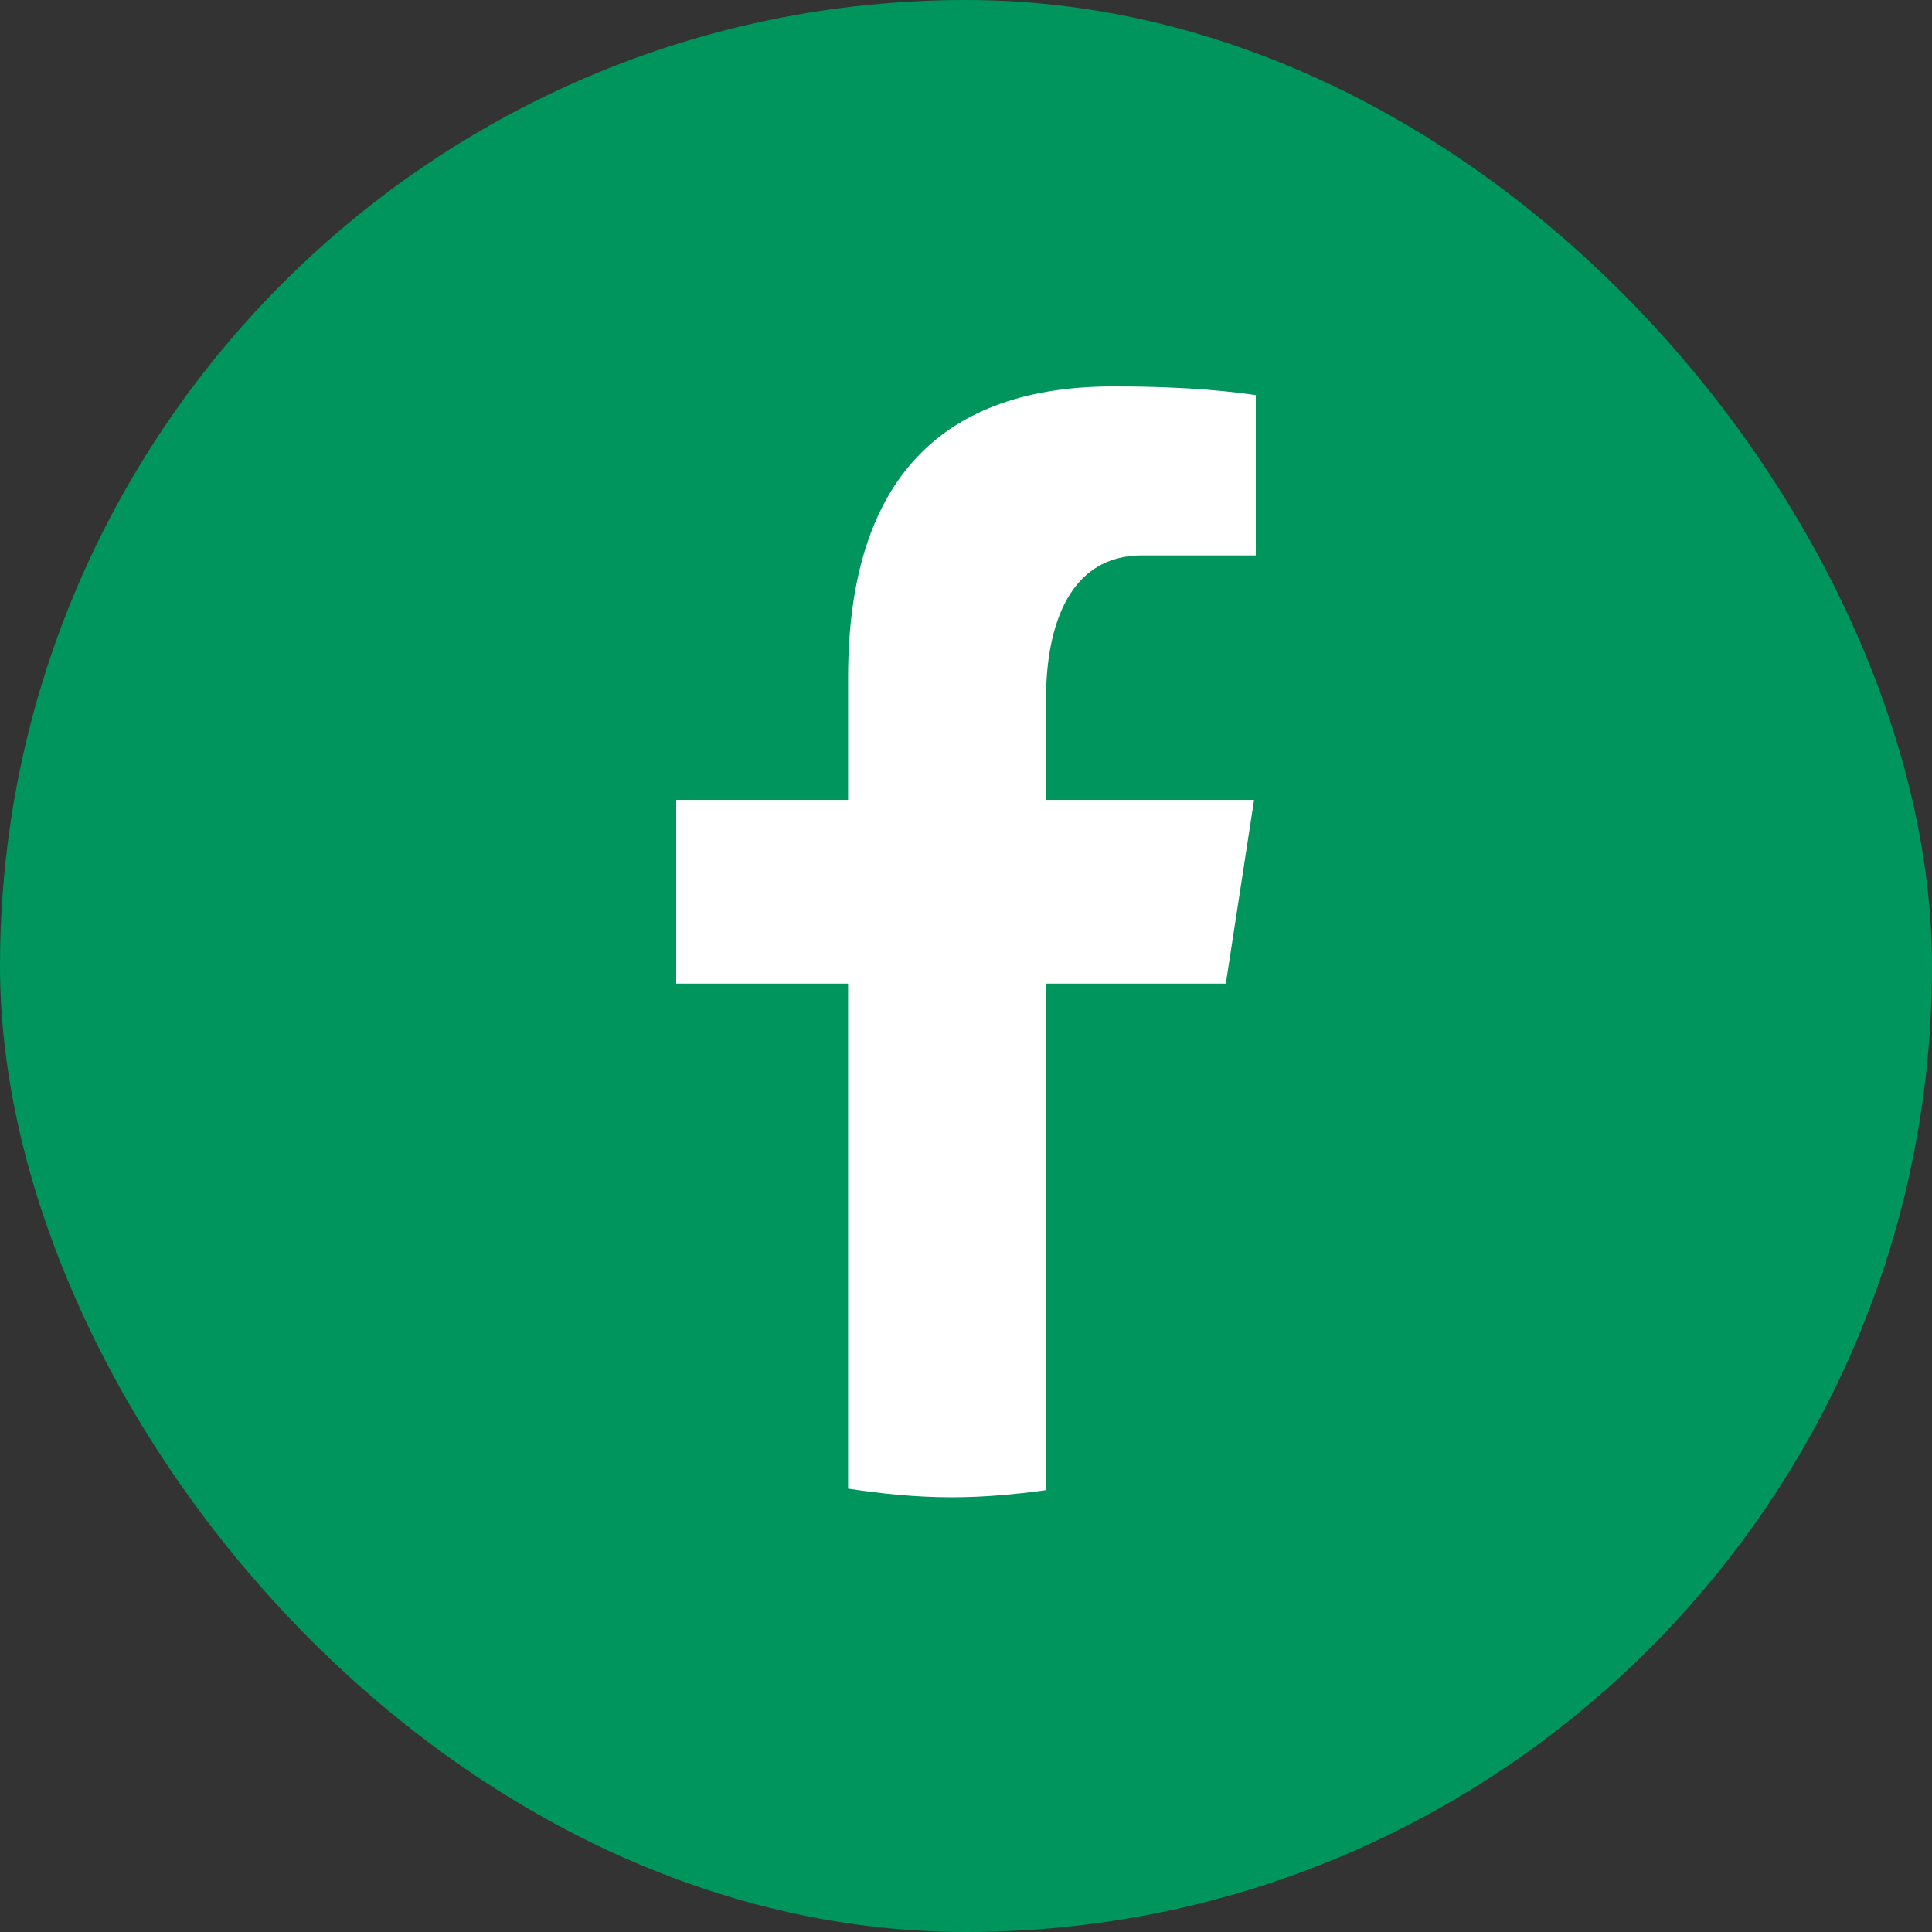
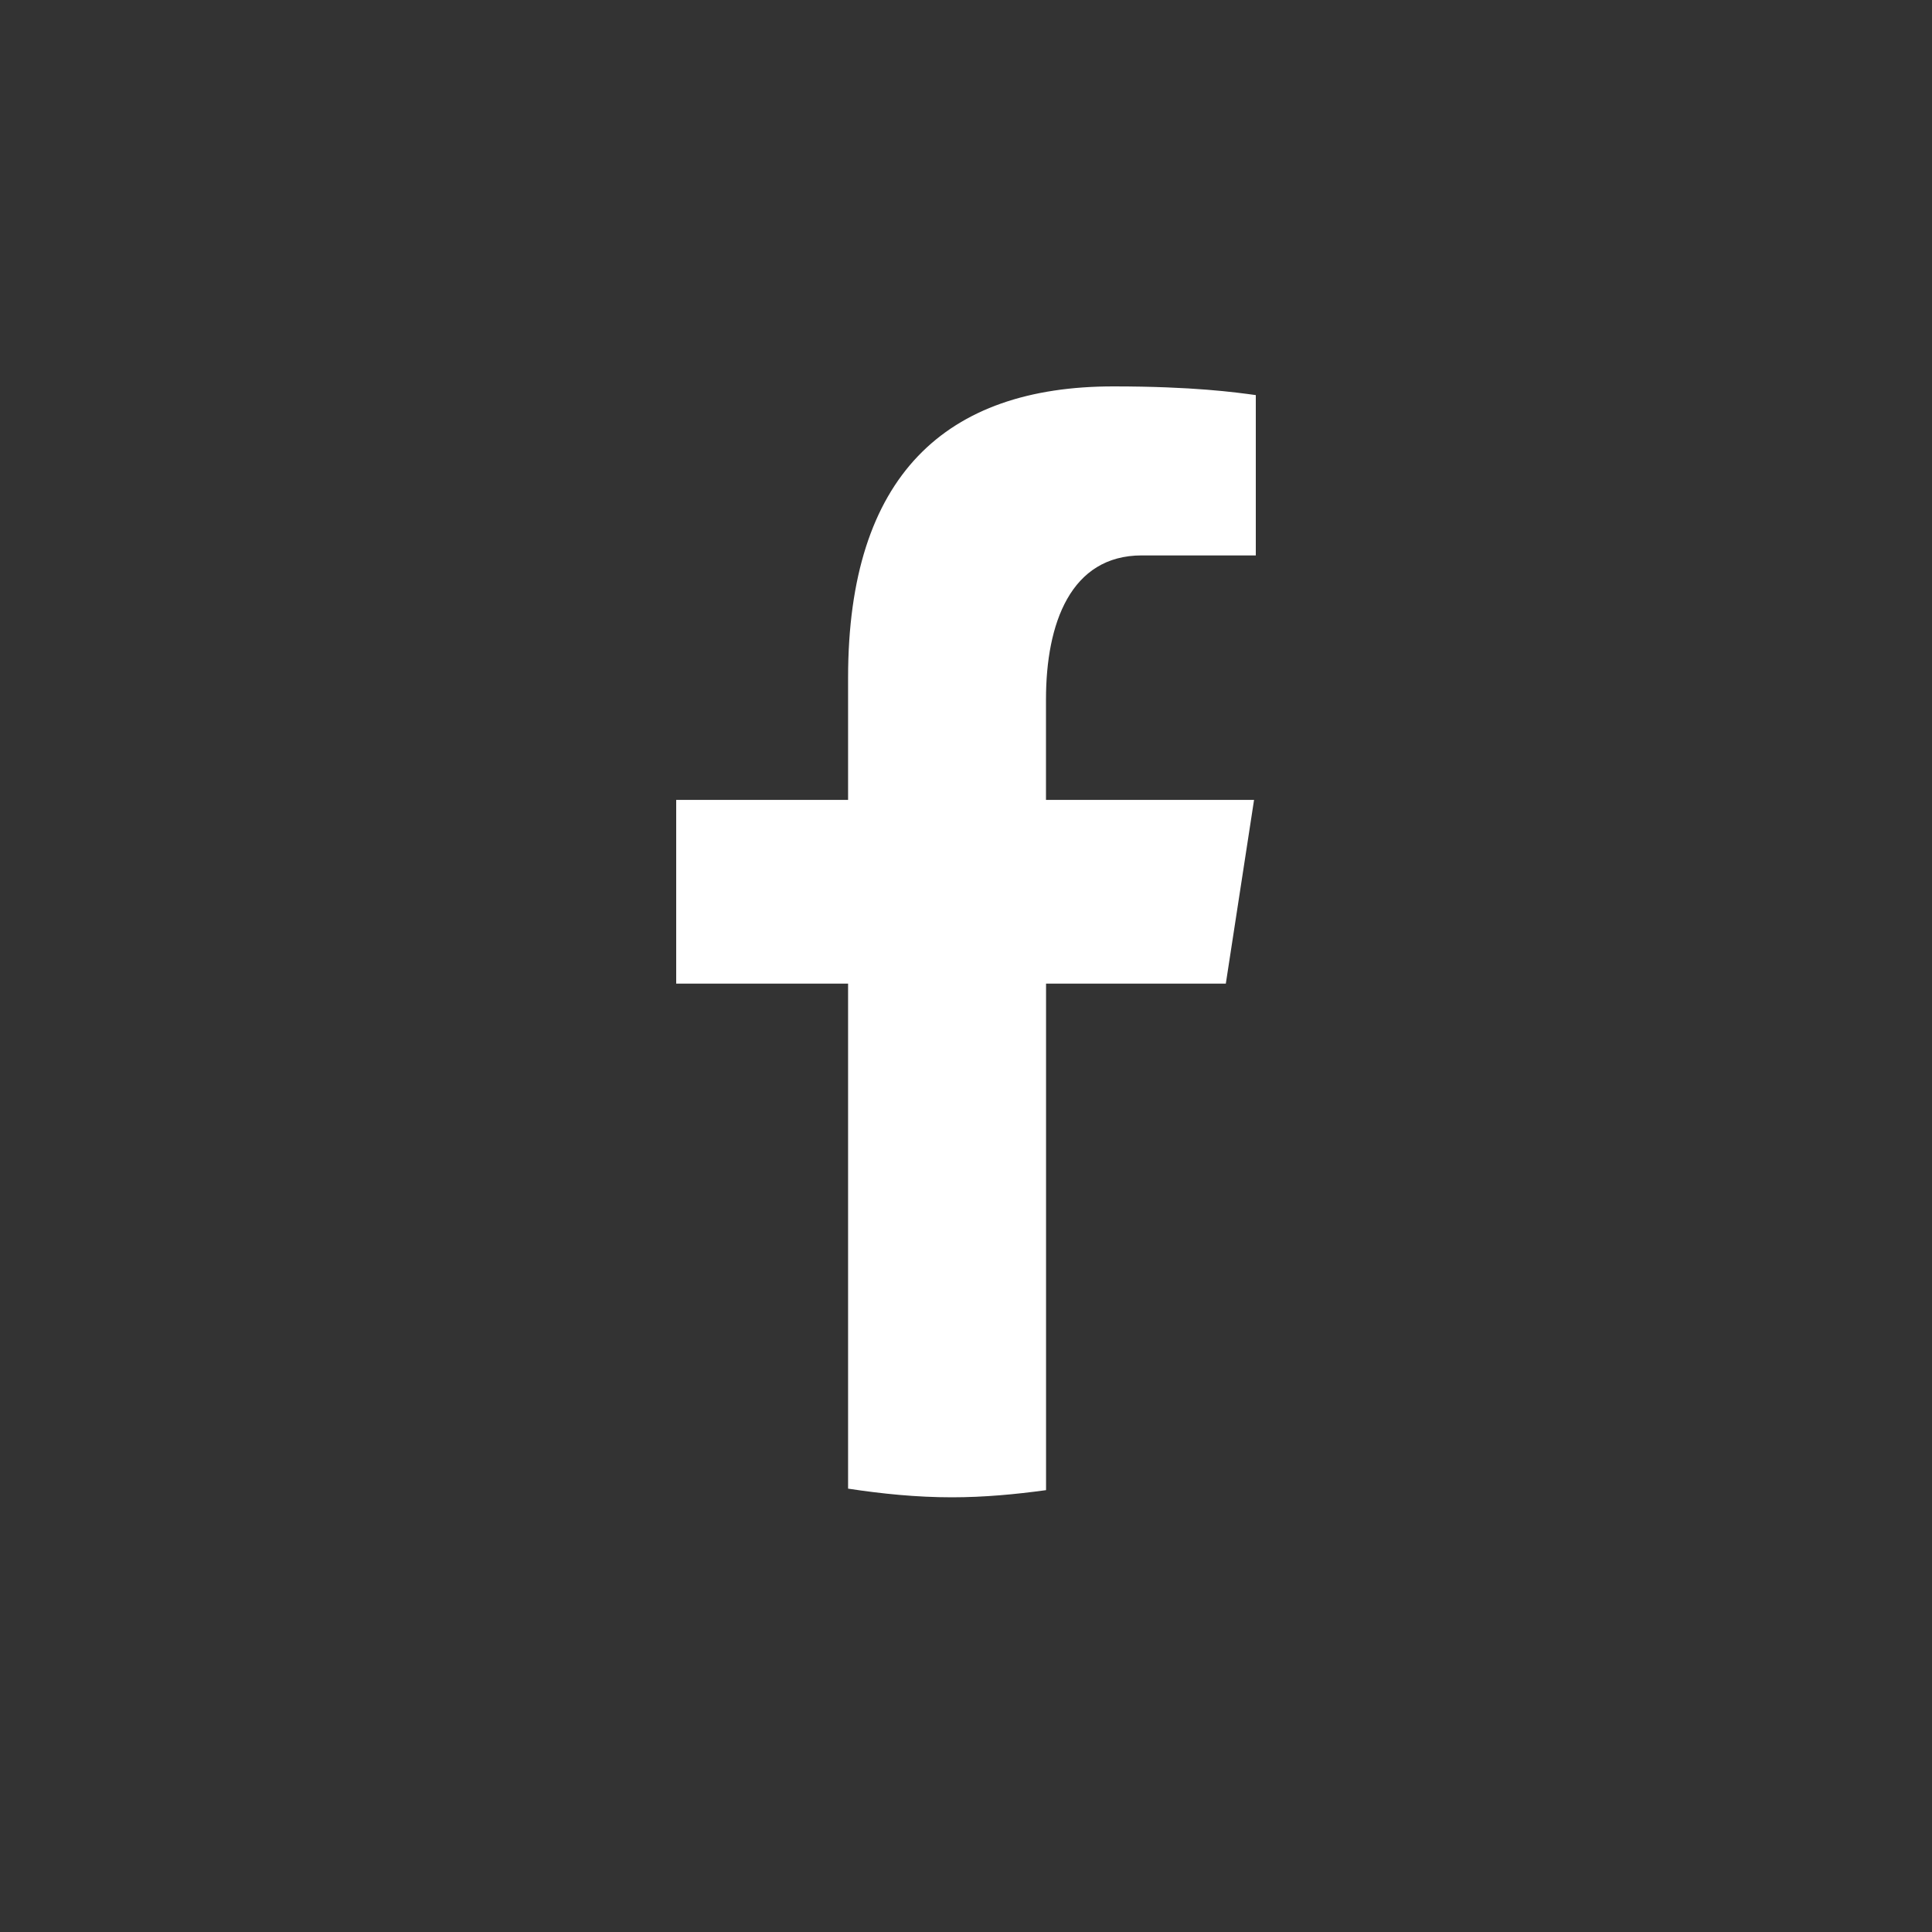
<svg xmlns="http://www.w3.org/2000/svg" width="60" height="60" viewBox="0 0 60 60" fill="none">
  <rect x="0" y="0" width="60" height="60" fill="#333333" stroke="none" />
-   <rect width="60" height="60" rx="30" fill="#00955C" />
  <path d="M32.486 30.547H38.069L38.946 24.841H32.484V21.722C32.484 19.352 33.254 17.249 35.458 17.249H39V12.27C38.378 12.185 37.062 12 34.575 12C29.382 12 26.338 14.759 26.338 21.045V24.841H21V30.547H26.338V46.231C27.395 46.392 28.466 46.5 29.565 46.5C30.559 46.5 31.528 46.409 32.486 46.278V30.547Z" fill="white" />
</svg>